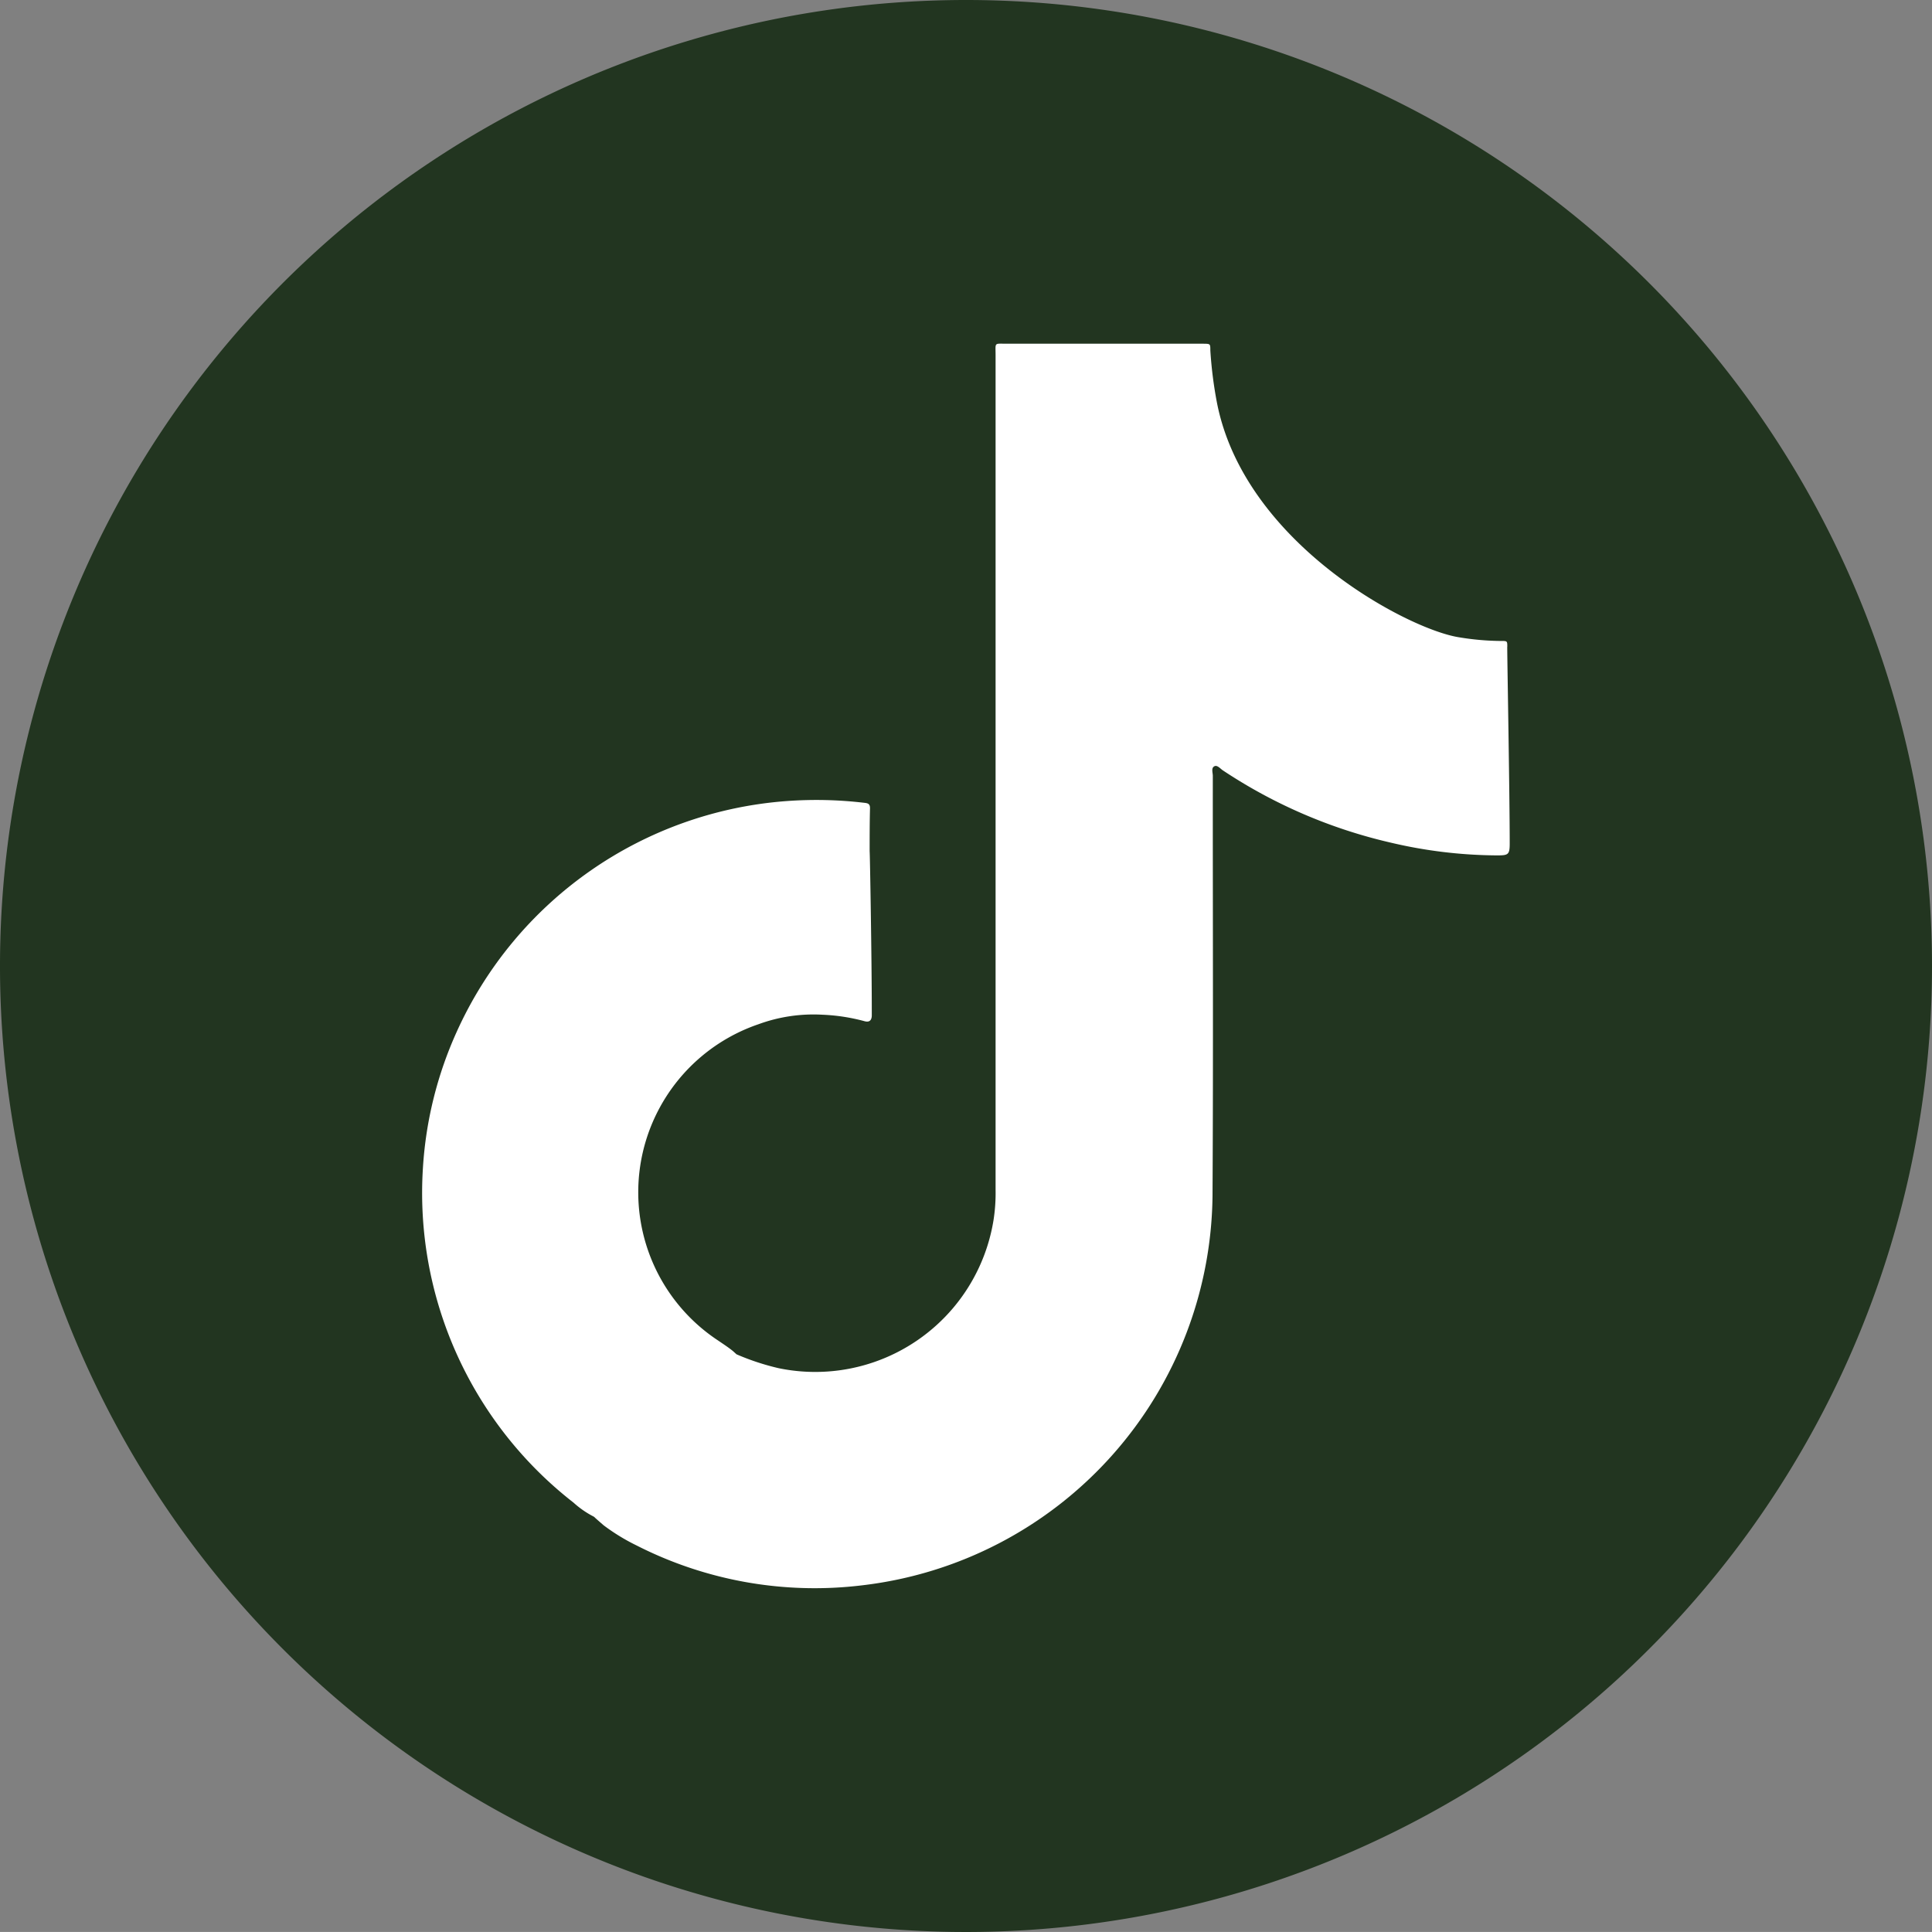
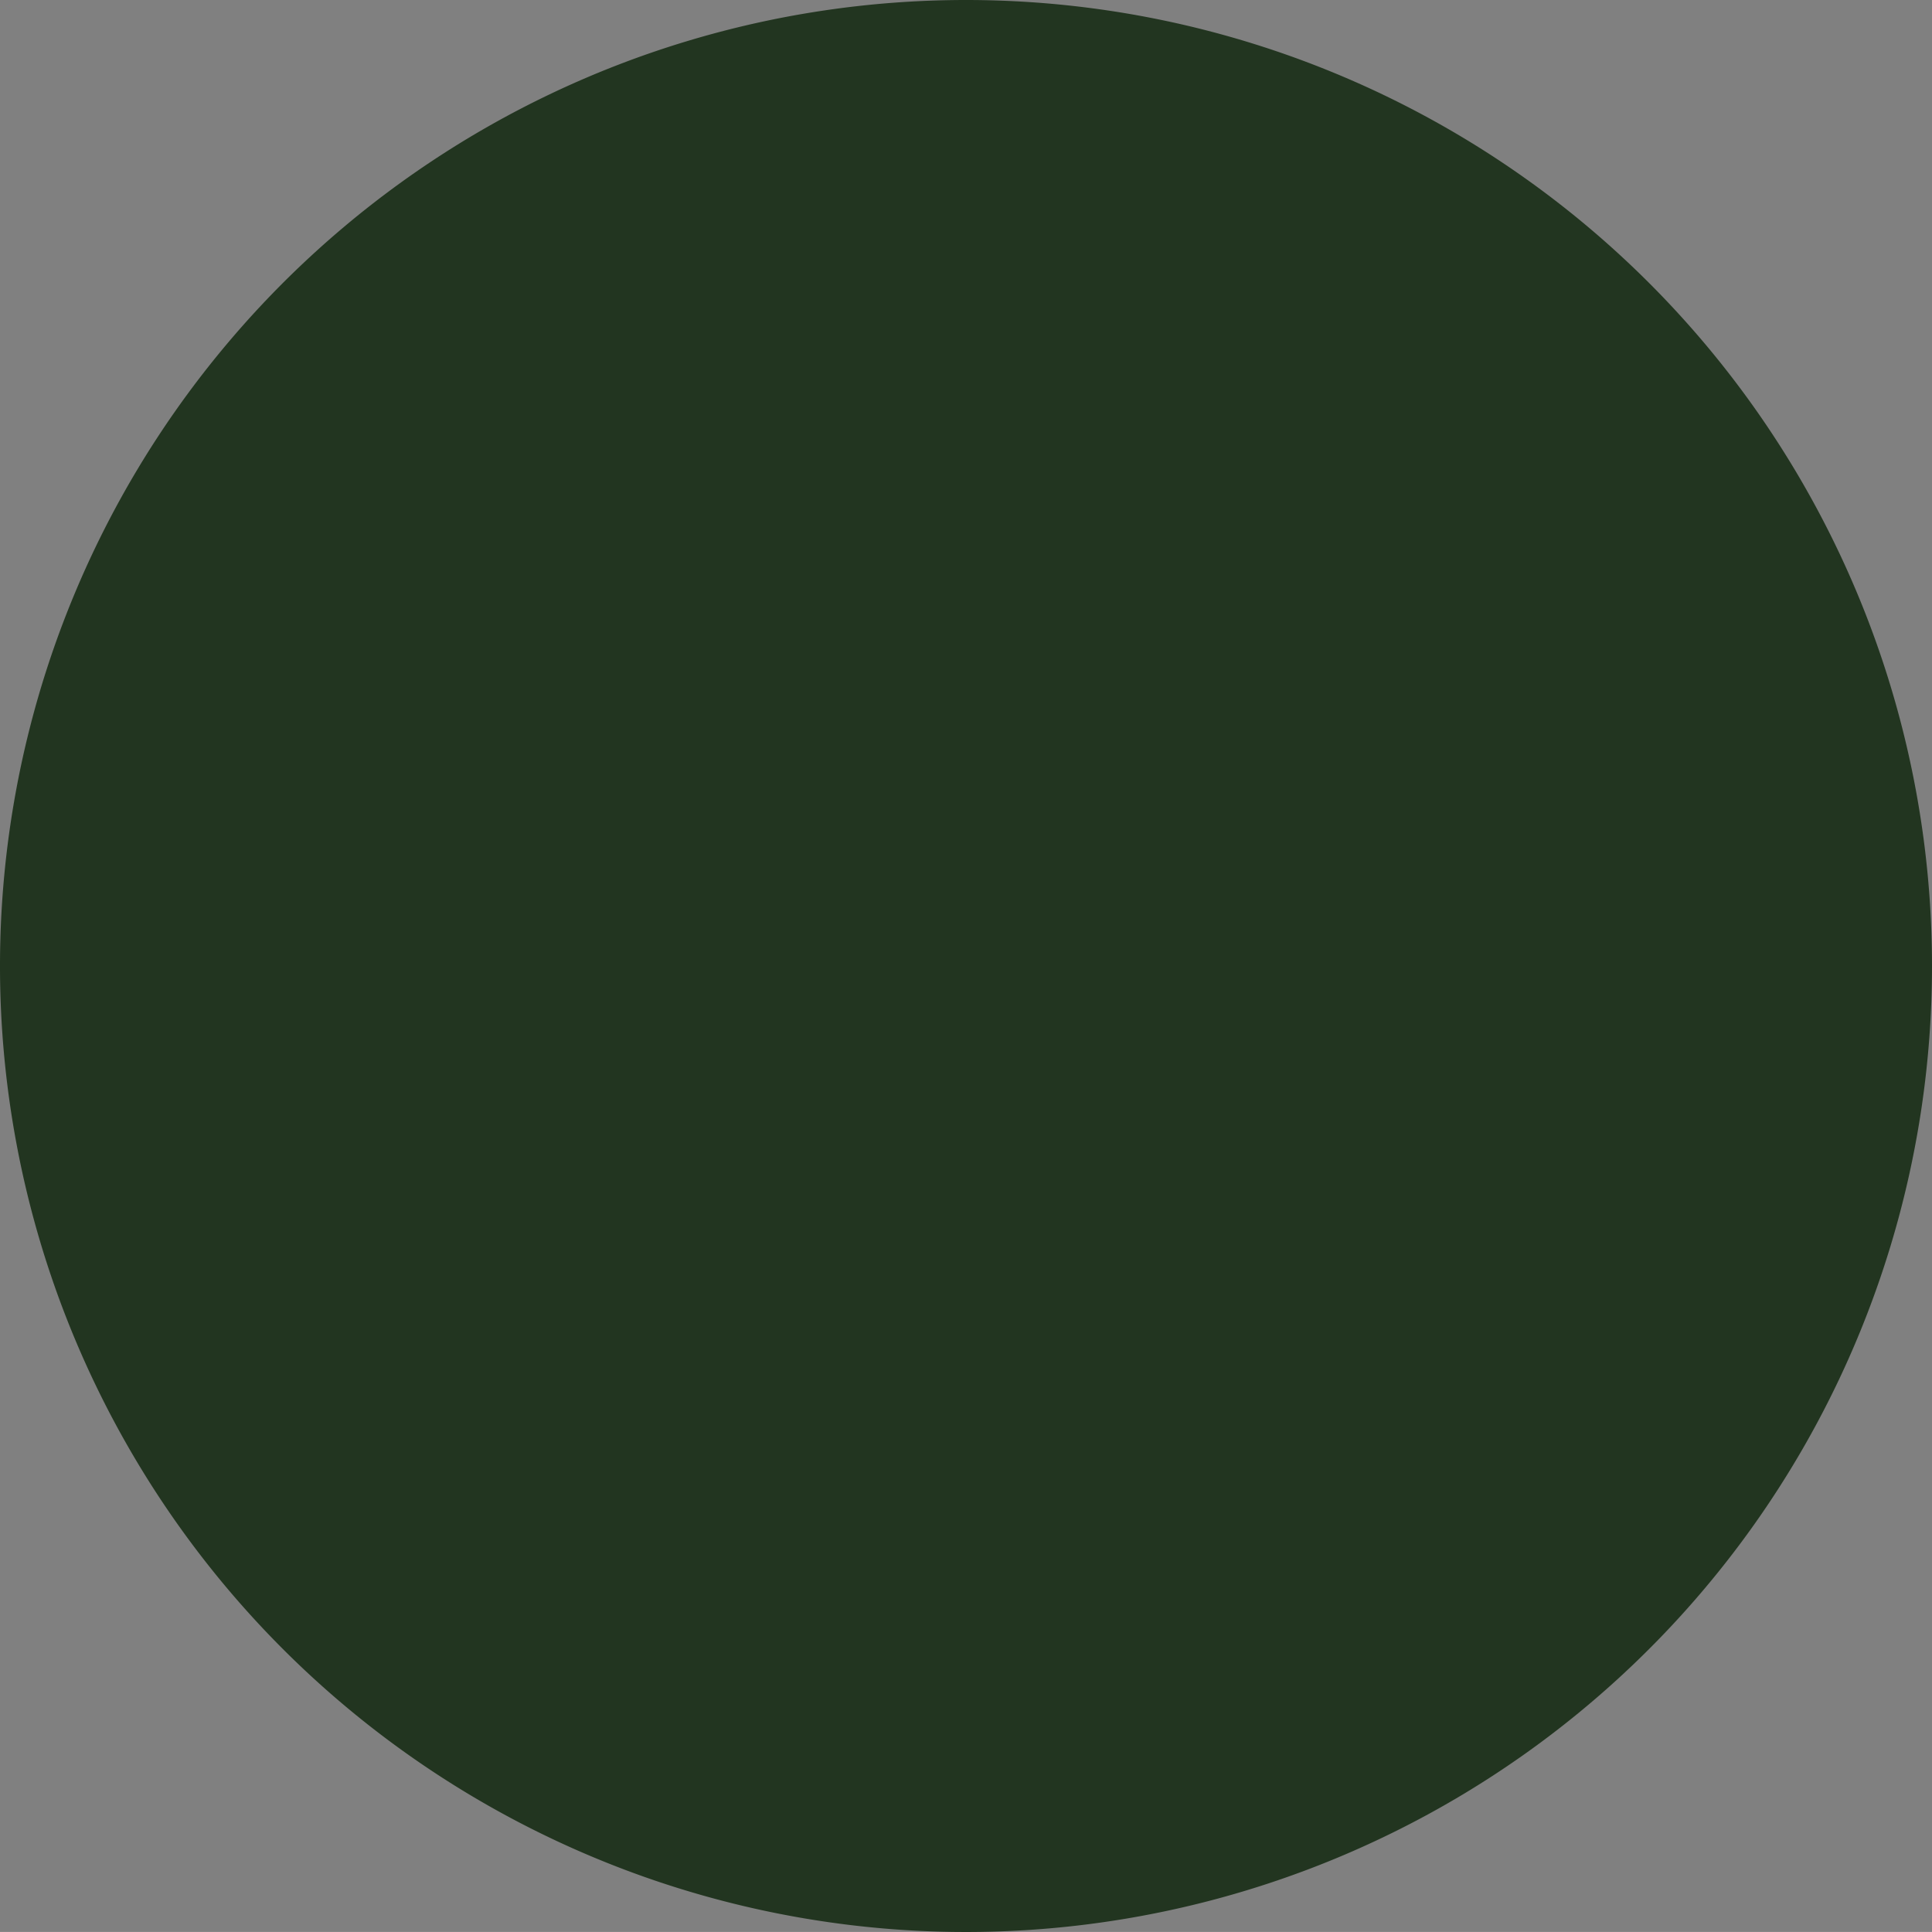
<svg xmlns="http://www.w3.org/2000/svg" width="64" height="63.999" viewBox="0 0 64 63.999">
  <rect x="0" y="0" width="64" height="63.999" fill="#808080" stroke="none" />
  <g id="Raggruppa_1626" data-name="Raggruppa 1626" transform="translate(-1485.205 -6280.5)">
    <path id="Tracciato_5449" data-name="Tracciato 5449" d="M230.693,32a32,32,0,1,1-32-32,32,32,0,0,1,32,32" transform="translate(1318.512 6280.5)" fill="#223520" />
-     <path id="Tracciato_5450" data-name="Tracciato 5450" d="M212.133,17.768c0-.186,0-.193-.2-.191a8.807,8.807,0,0,1-1.392-.121c-1.675-.253-7.106-3.1-8.024-7.762a13.767,13.767,0,0,1-.221-1.74c0-.221,0-.221-.221-.224-.05,0-.1,0-.15,0q-3.188,0-6.375,0c-.427,0-.368-.053-.368.376q0,13.825,0,27.649a5.782,5.782,0,0,1-.071,1.024A5.982,5.982,0,0,1,188,41.668a8.08,8.08,0,0,1-1.4-.461l-.11-.1c-.155-.128-.324-.236-.488-.349a5.881,5.881,0,0,1,1.326-10.485,5.285,5.285,0,0,1,2.118-.315,6.3,6.3,0,0,1,1.385.212c.158.046.242-.01.25-.177,0-.057,0-.116,0-.175,0-1.654-.062-5.268-.071-5.276,0-.476,0-.952.012-1.429,0-.137-.065-.161-.181-.174a13.445,13.445,0,0,0-2.576-.059,13.041,13.041,0,0,0-10.937,7.651A12.823,12.823,0,0,0,176.214,35,13,13,0,0,0,181.2,46.12a3.107,3.107,0,0,0,.676.467c.108.1.215.191.324.286a6.687,6.687,0,0,0,1.089.666,13,13,0,0,0,7.471,1.321,13.13,13.13,0,0,0,11.609-13.045c.026-4.59.006-9.18.009-13.77,0-.109-.063-.265.057-.32.094-.043.19.082.278.14a16.874,16.874,0,0,0,5.545,2.389,15.648,15.648,0,0,0,3.528.426c.377,0,.427-.019.427-.392,0-1.631-.082-6.087-.082-6.52" transform="translate(1323.003 6284.156)" fill="#fff" />
  </g>
</svg>